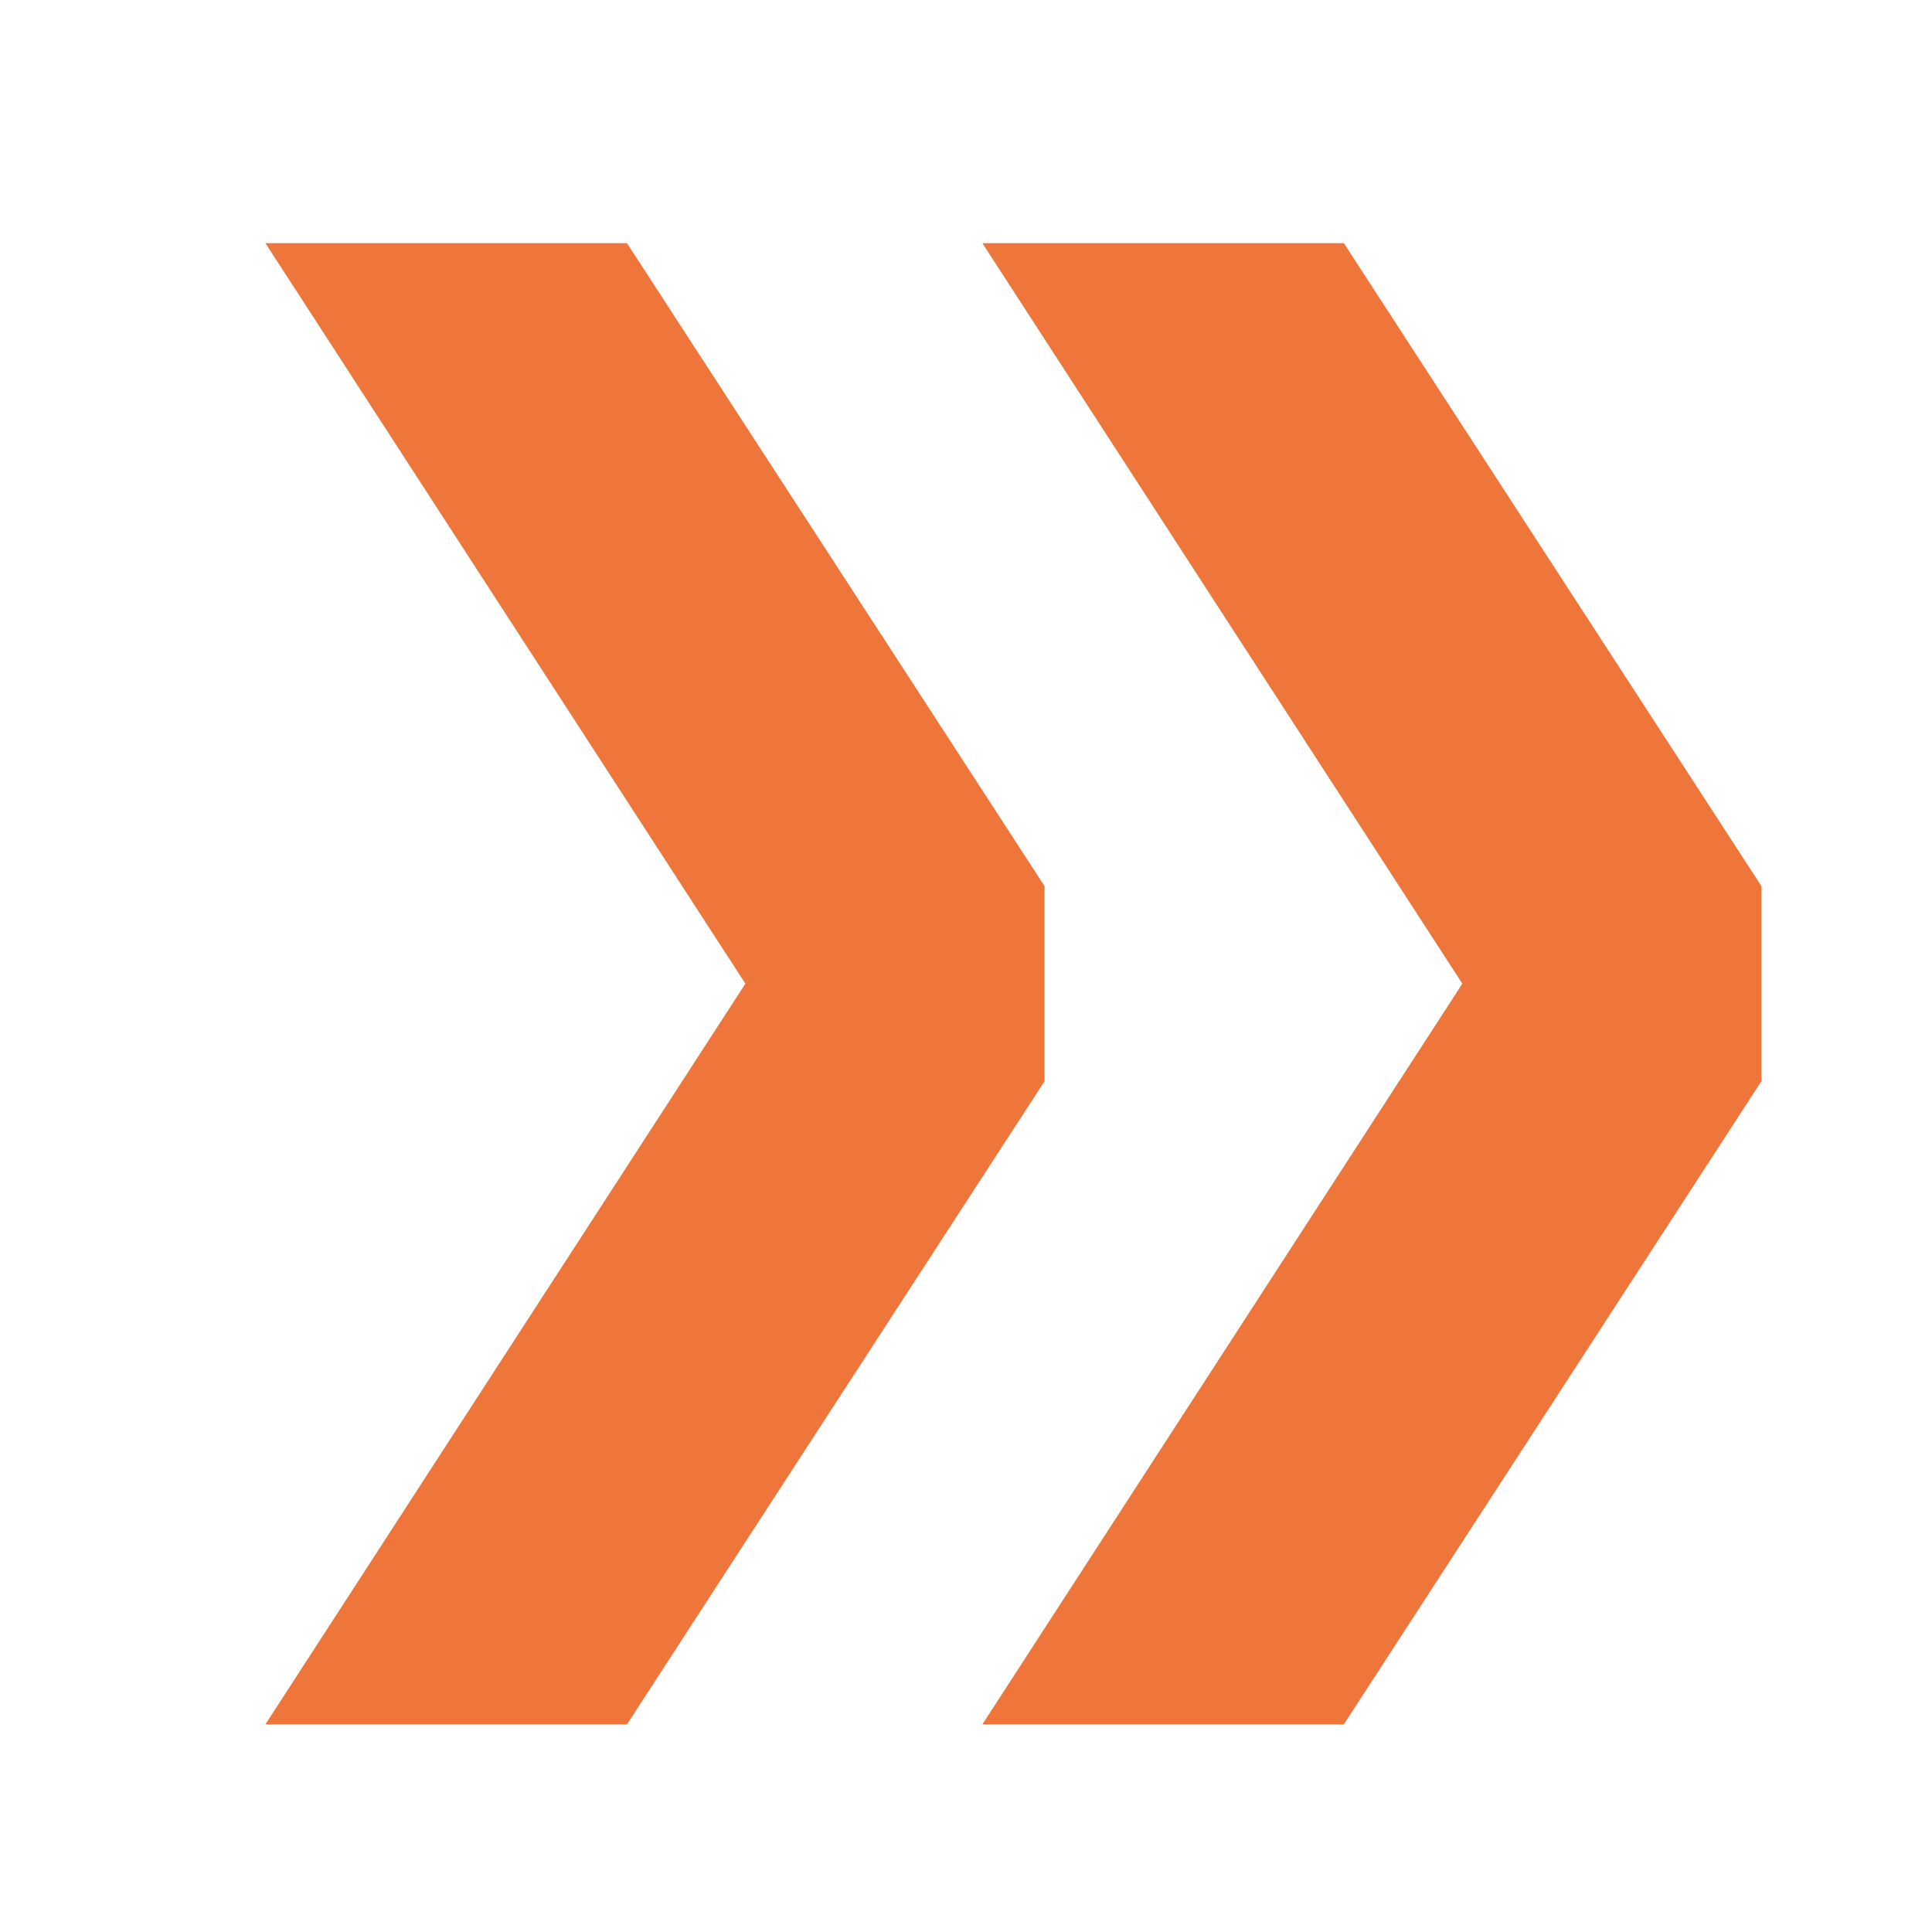
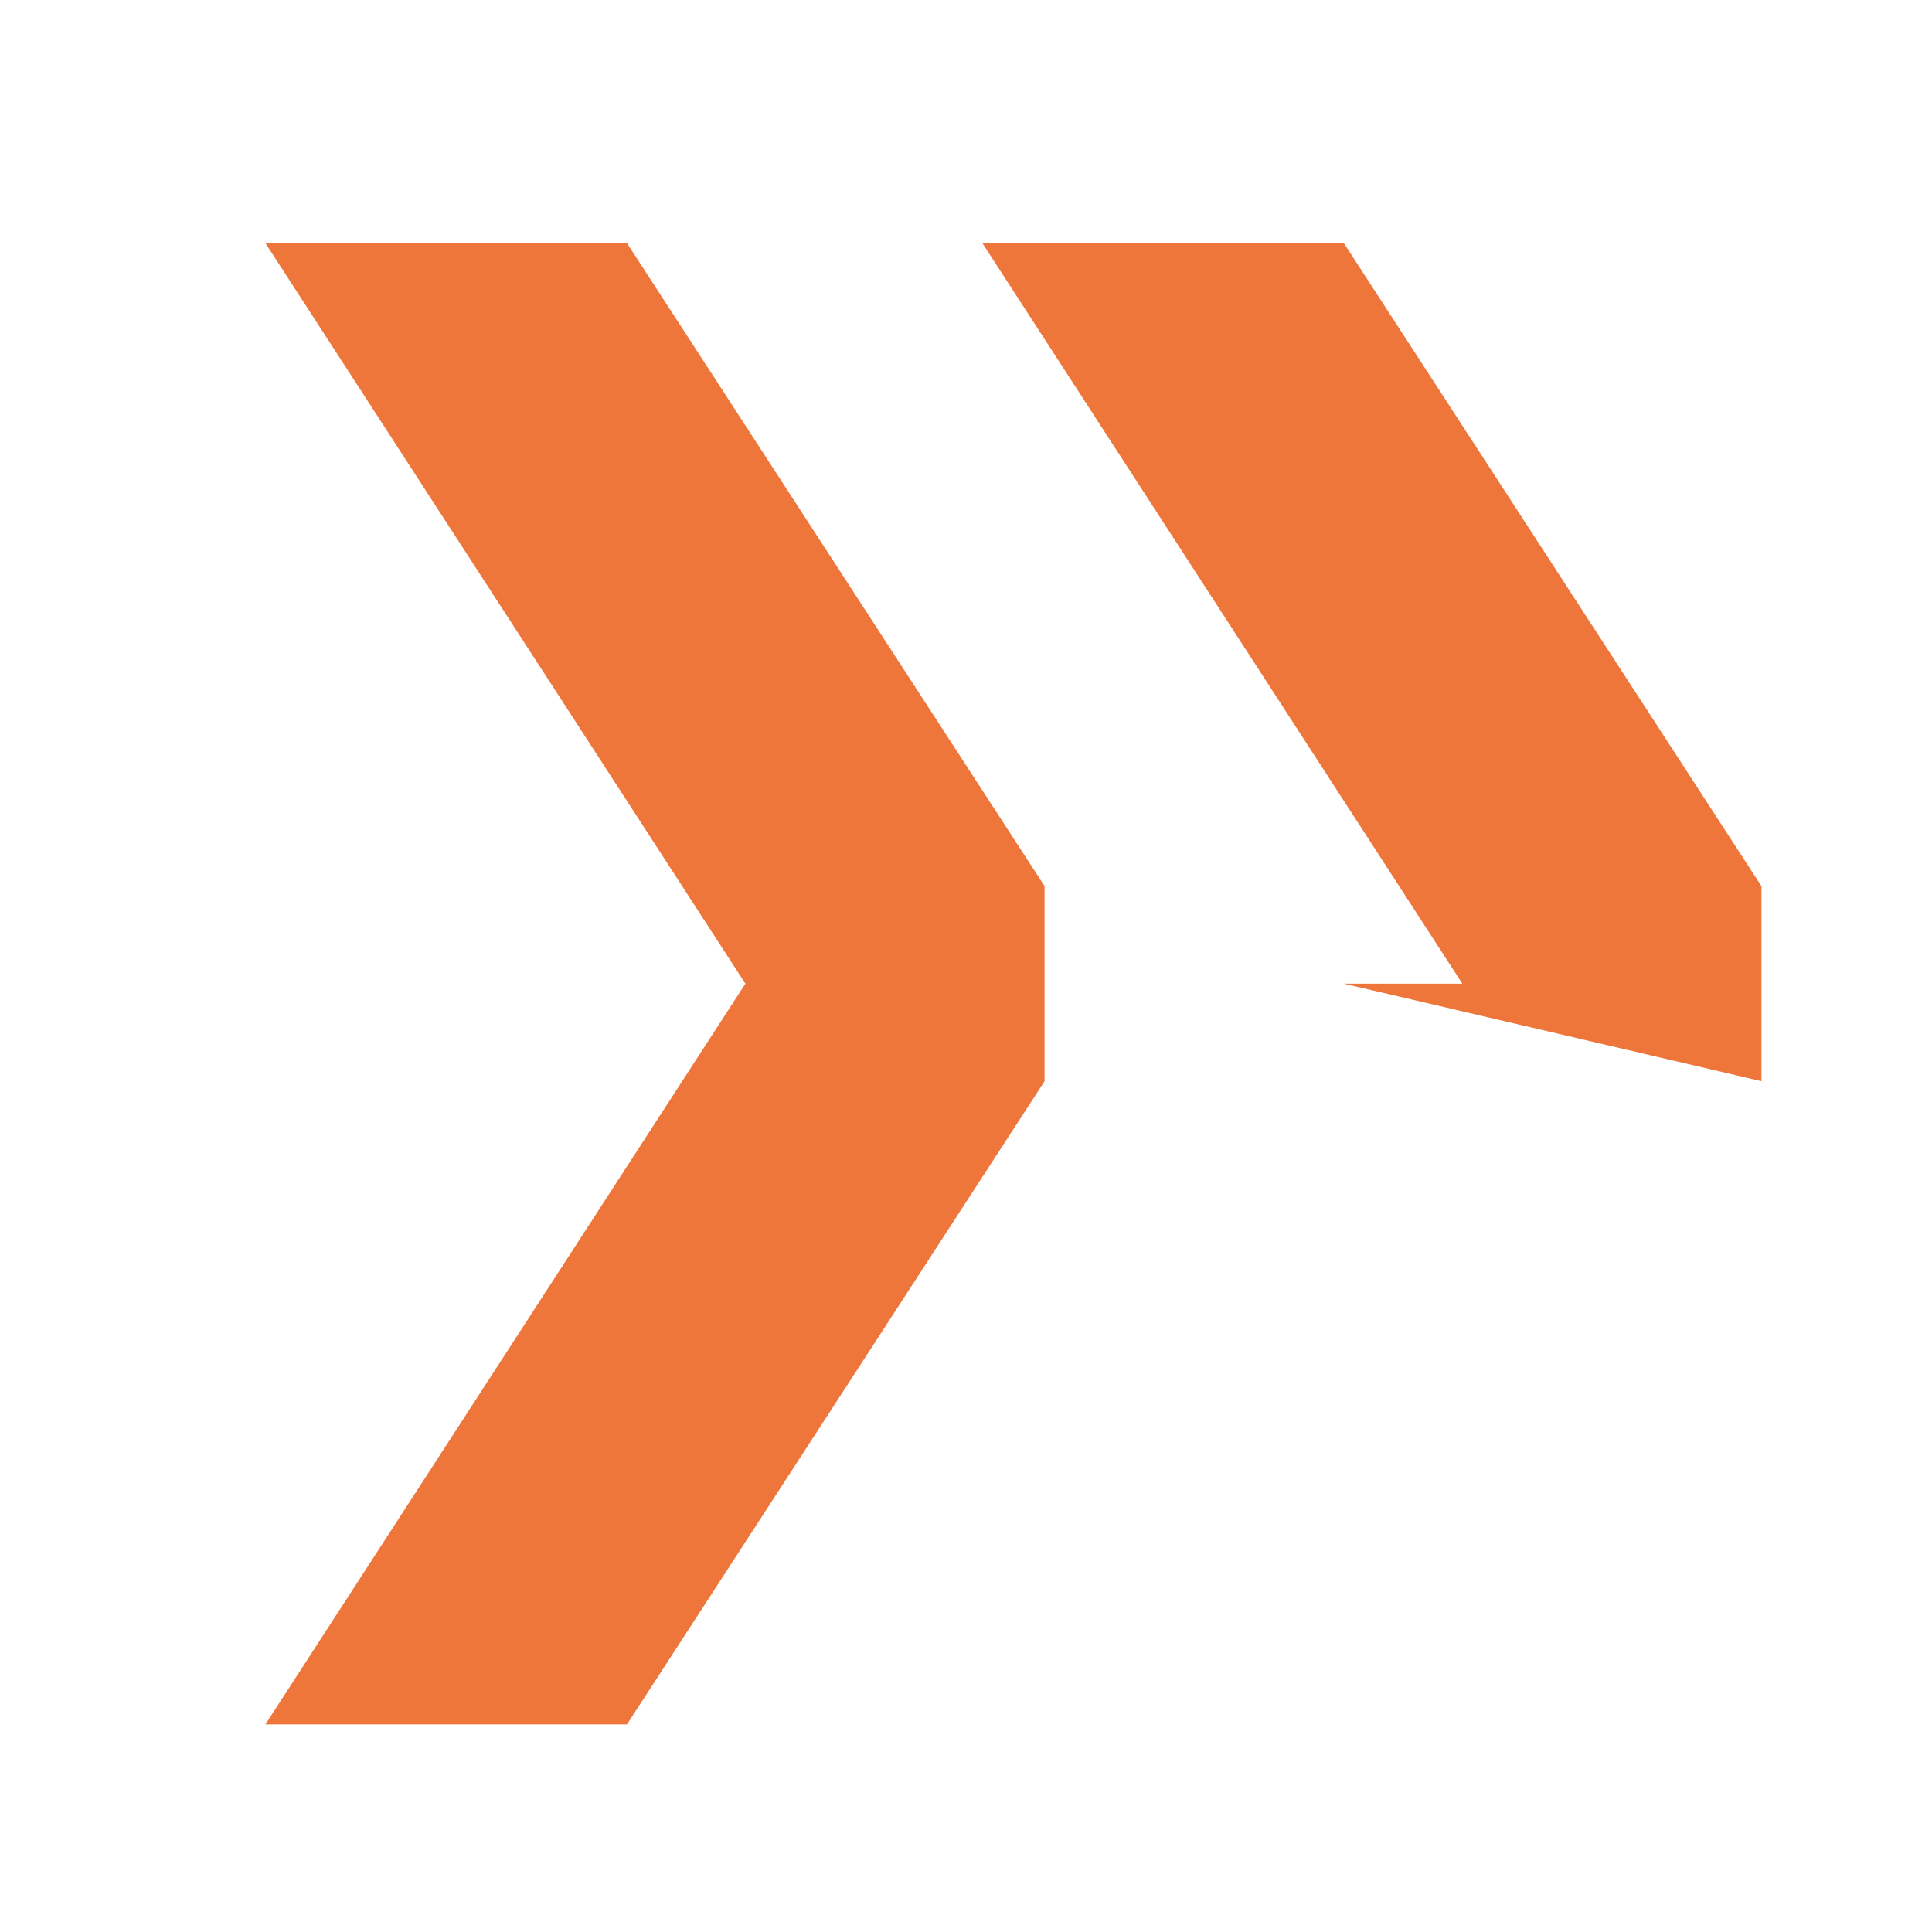
<svg xmlns="http://www.w3.org/2000/svg" width="21" height="21" viewBox="0 0 21 21" fill="none">
-   <path d="M21 0H0V21H21V0Z" fill="white" />
-   <path d="M19.146 9.632L14.607 2.643H10.678L15.895 10.692L10.678 18.743H14.607L19.146 11.752V9.632ZM11.354 9.632L6.815 2.643H2.885L8.102 10.692L2.885 18.743H6.815L11.354 11.752V9.632Z" fill="#EE763B" />
+   <path d="M19.146 9.632L14.607 2.643H10.678L15.895 10.692H14.607L19.146 11.752V9.632ZM11.354 9.632L6.815 2.643H2.885L8.102 10.692L2.885 18.743H6.815L11.354 11.752V9.632Z" fill="#EE763B" />
</svg>